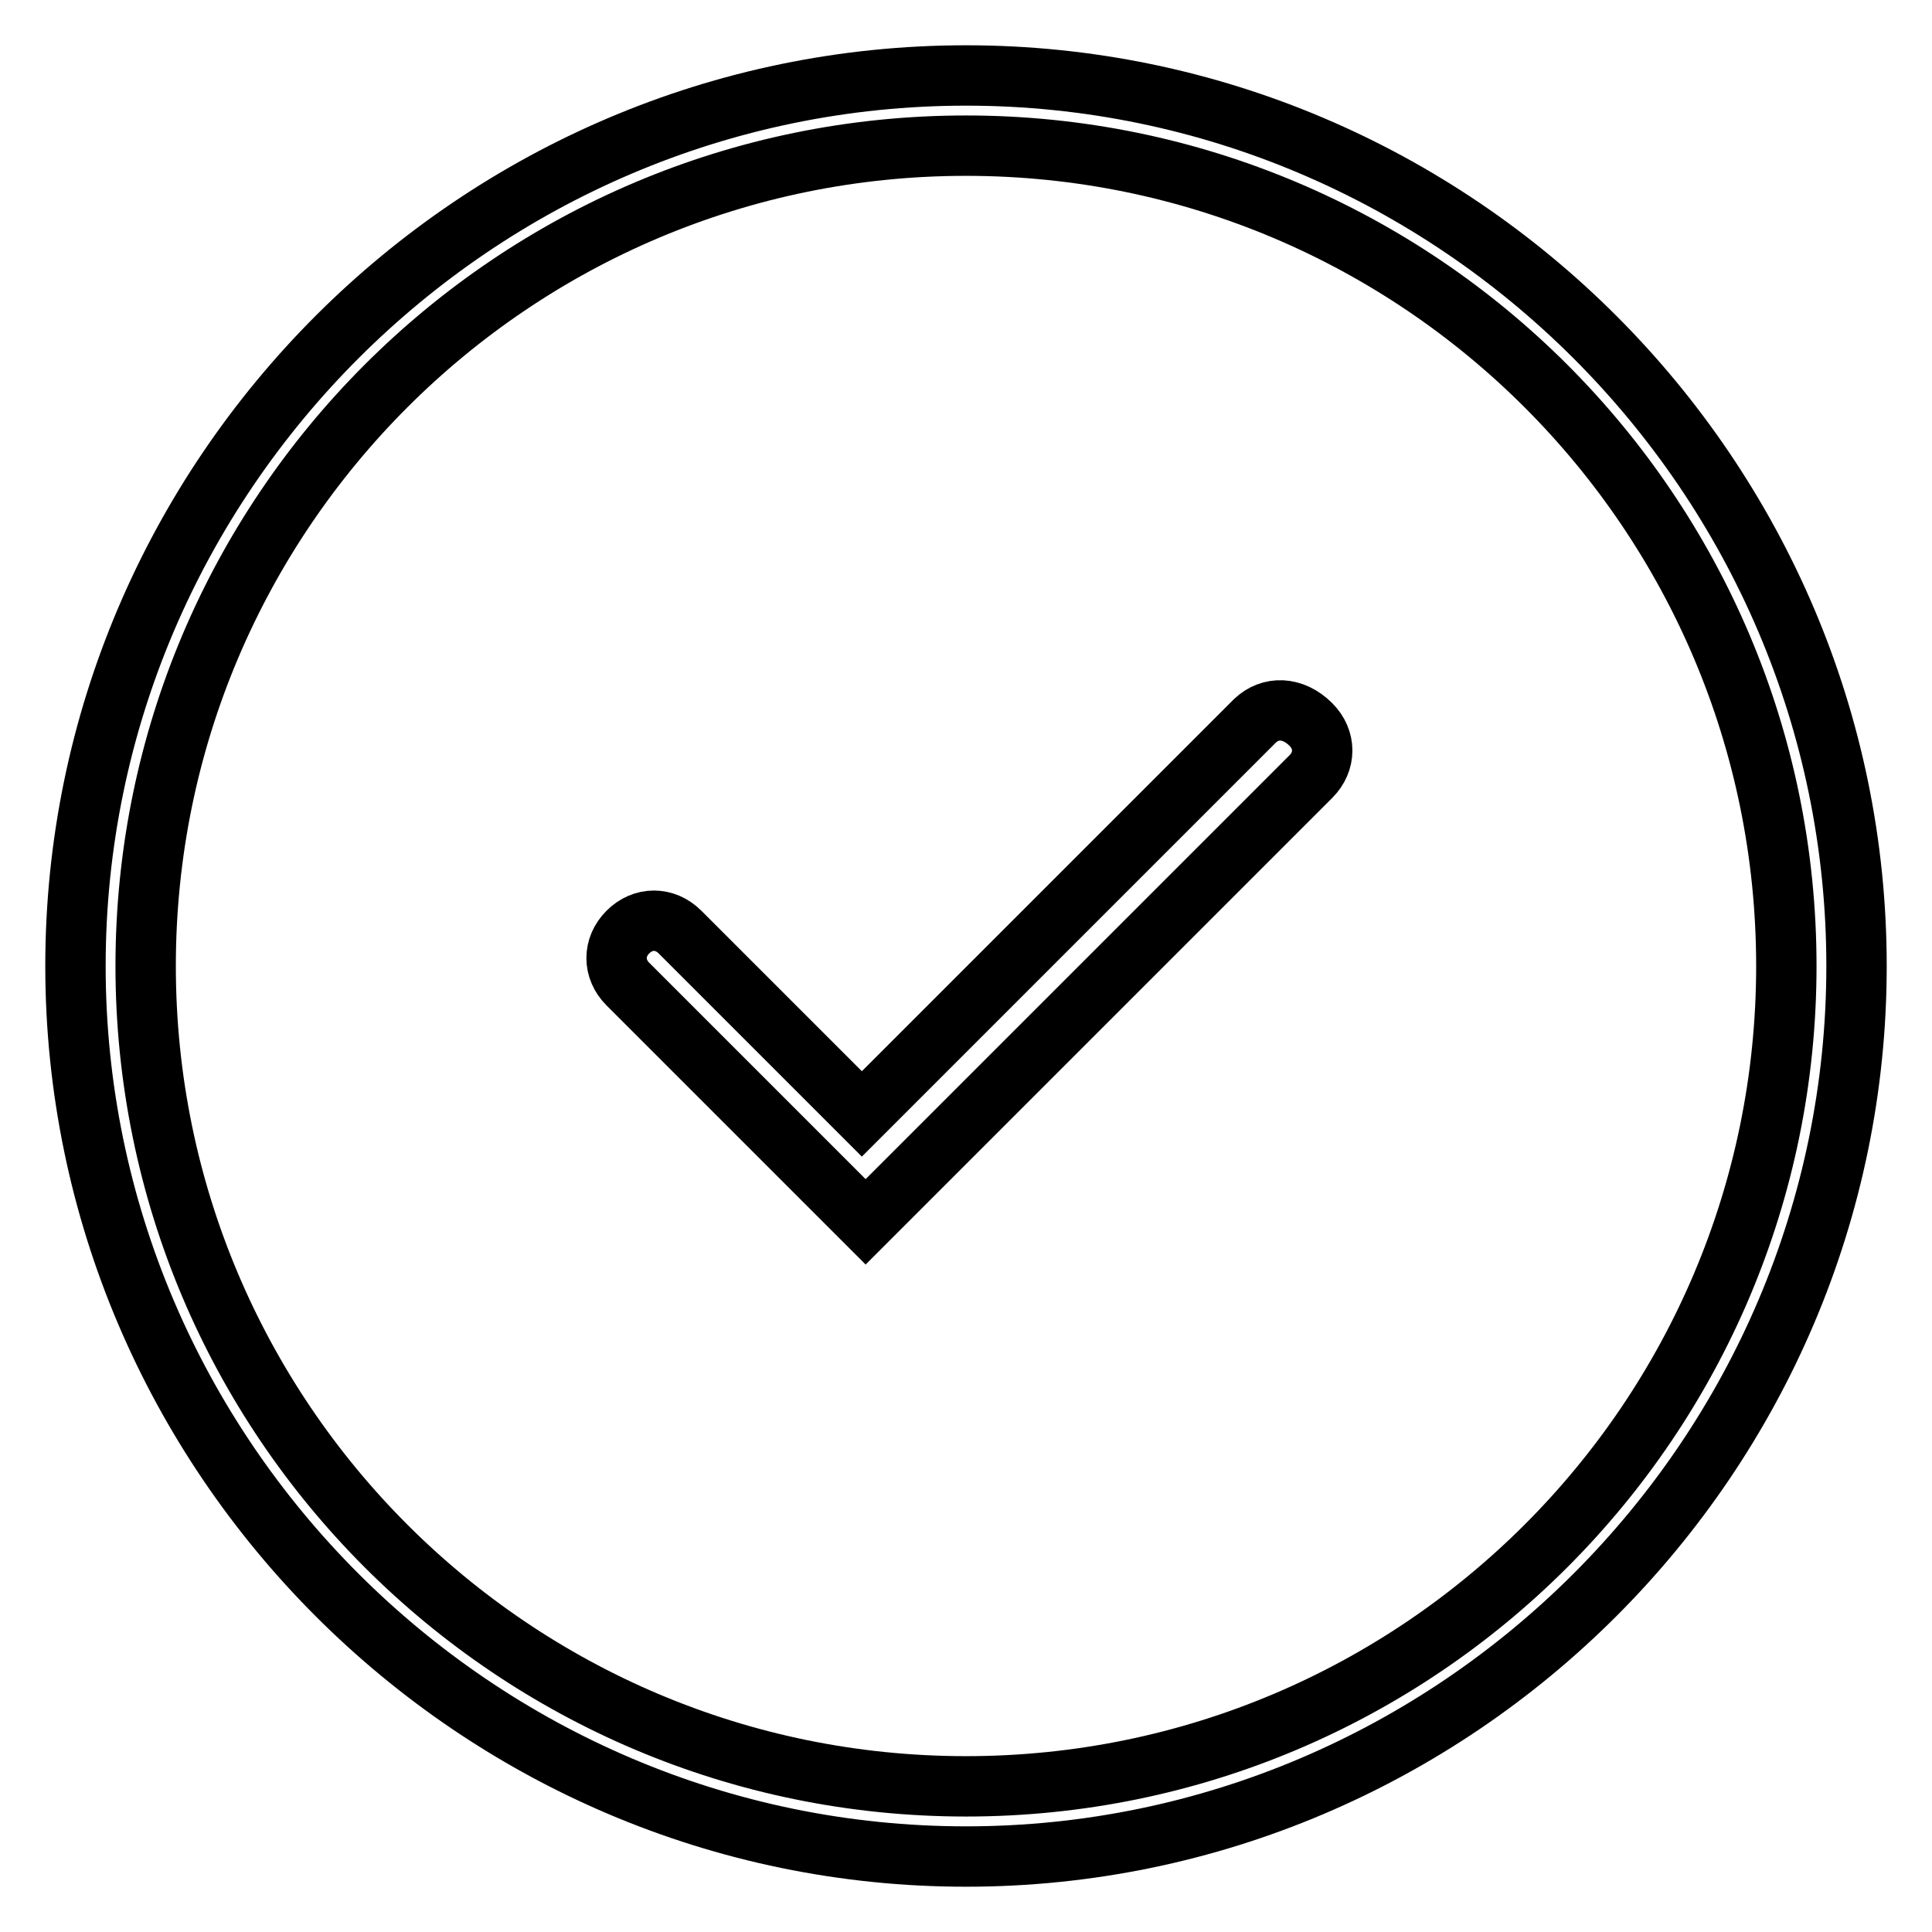
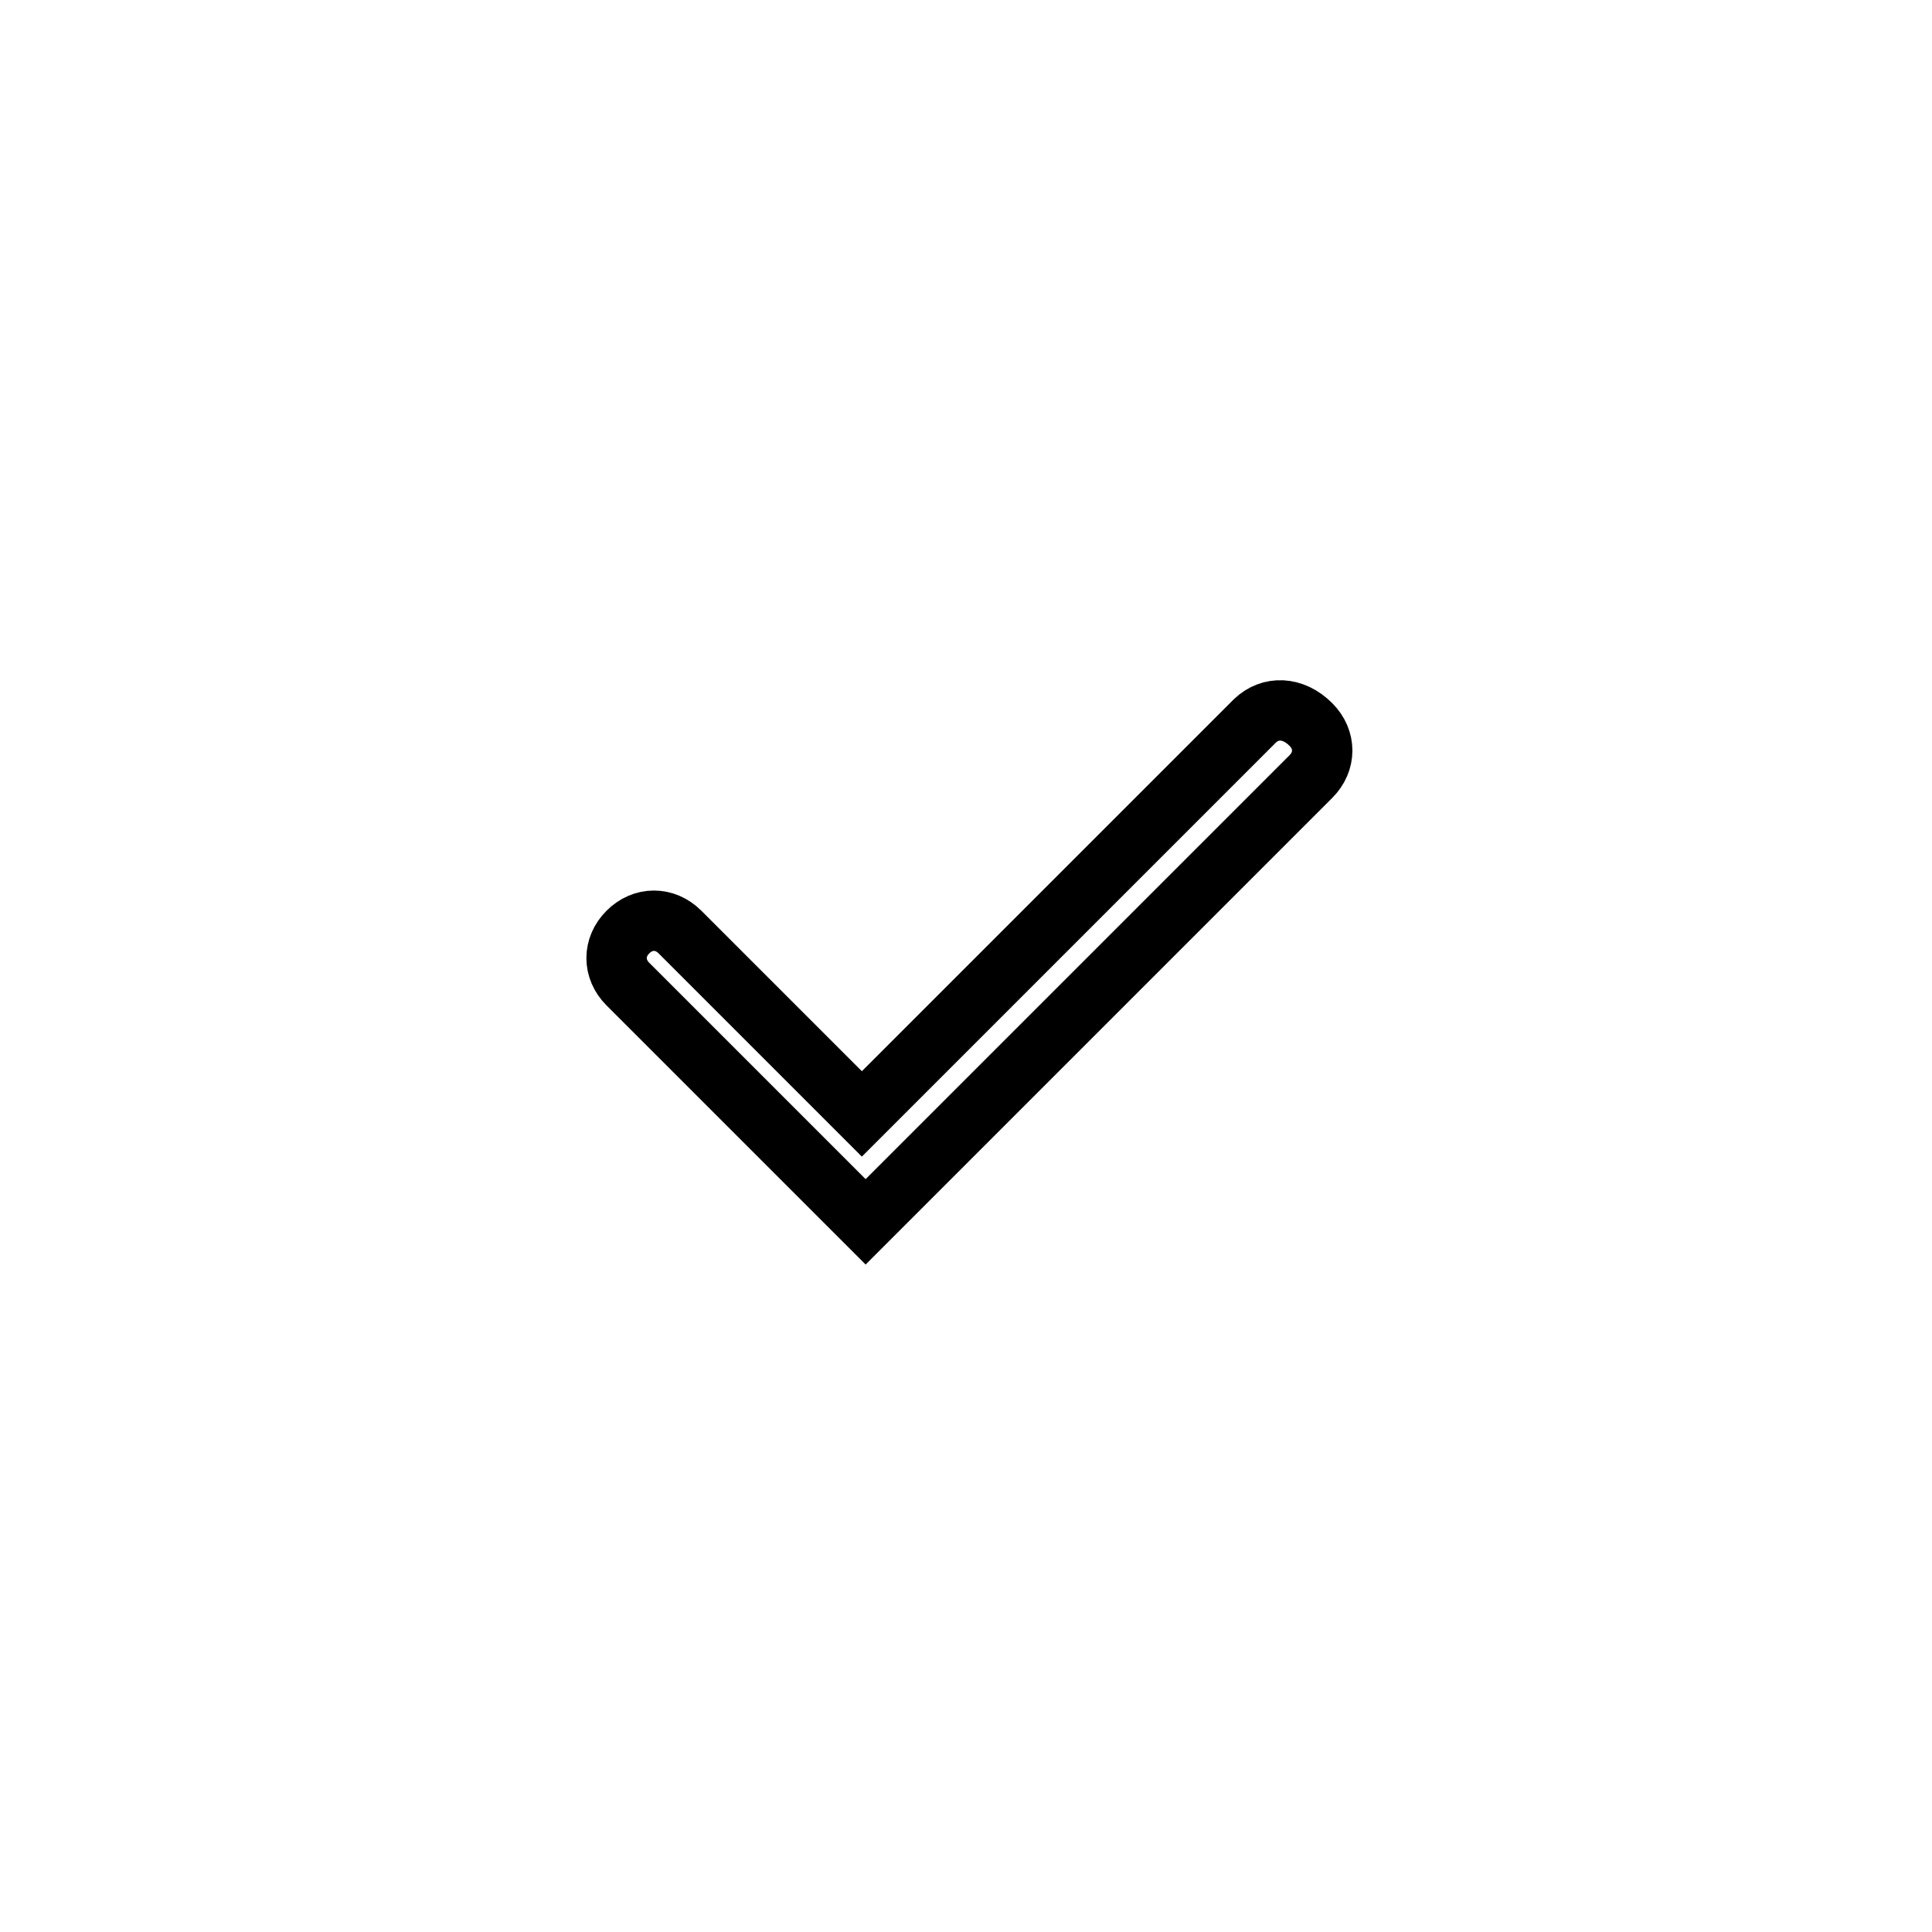
<svg xmlns="http://www.w3.org/2000/svg" version="1.1" x="0px" y="0px" viewBox="0 0 256 256" enable-background="new 0 0 256 256" xml:space="preserve">
  <g>
-     <path stroke-width="8" fill-opacity="0" stroke="#000000" d="M128,10C63.1,10,10,63.1,10,128c0,64.9,53.1,118,118,118c64.9,0,118-53.1,118-118C246,63.1,192.9,10,128,10 z M128,236.7C68,236.7,19.3,188,19.3,128C19.3,68,68,19.3,128,19.3S236.7,68,236.7,128C236.7,188,188,236.7,128,236.7z" />
    <path stroke-width="8" fill-opacity="0" stroke="#000000" d="M166.3,95.5l-52.1,52.1l-24.1-24.1c-2-2-4.9-2-6.9,0c-2,2-2,4.9,0,6.9l31.5,31.5l59-59c2-2,2-4.9,0-6.9 C171.3,93.6,168.3,93.6,166.3,95.5z" />
  </g>
</svg>